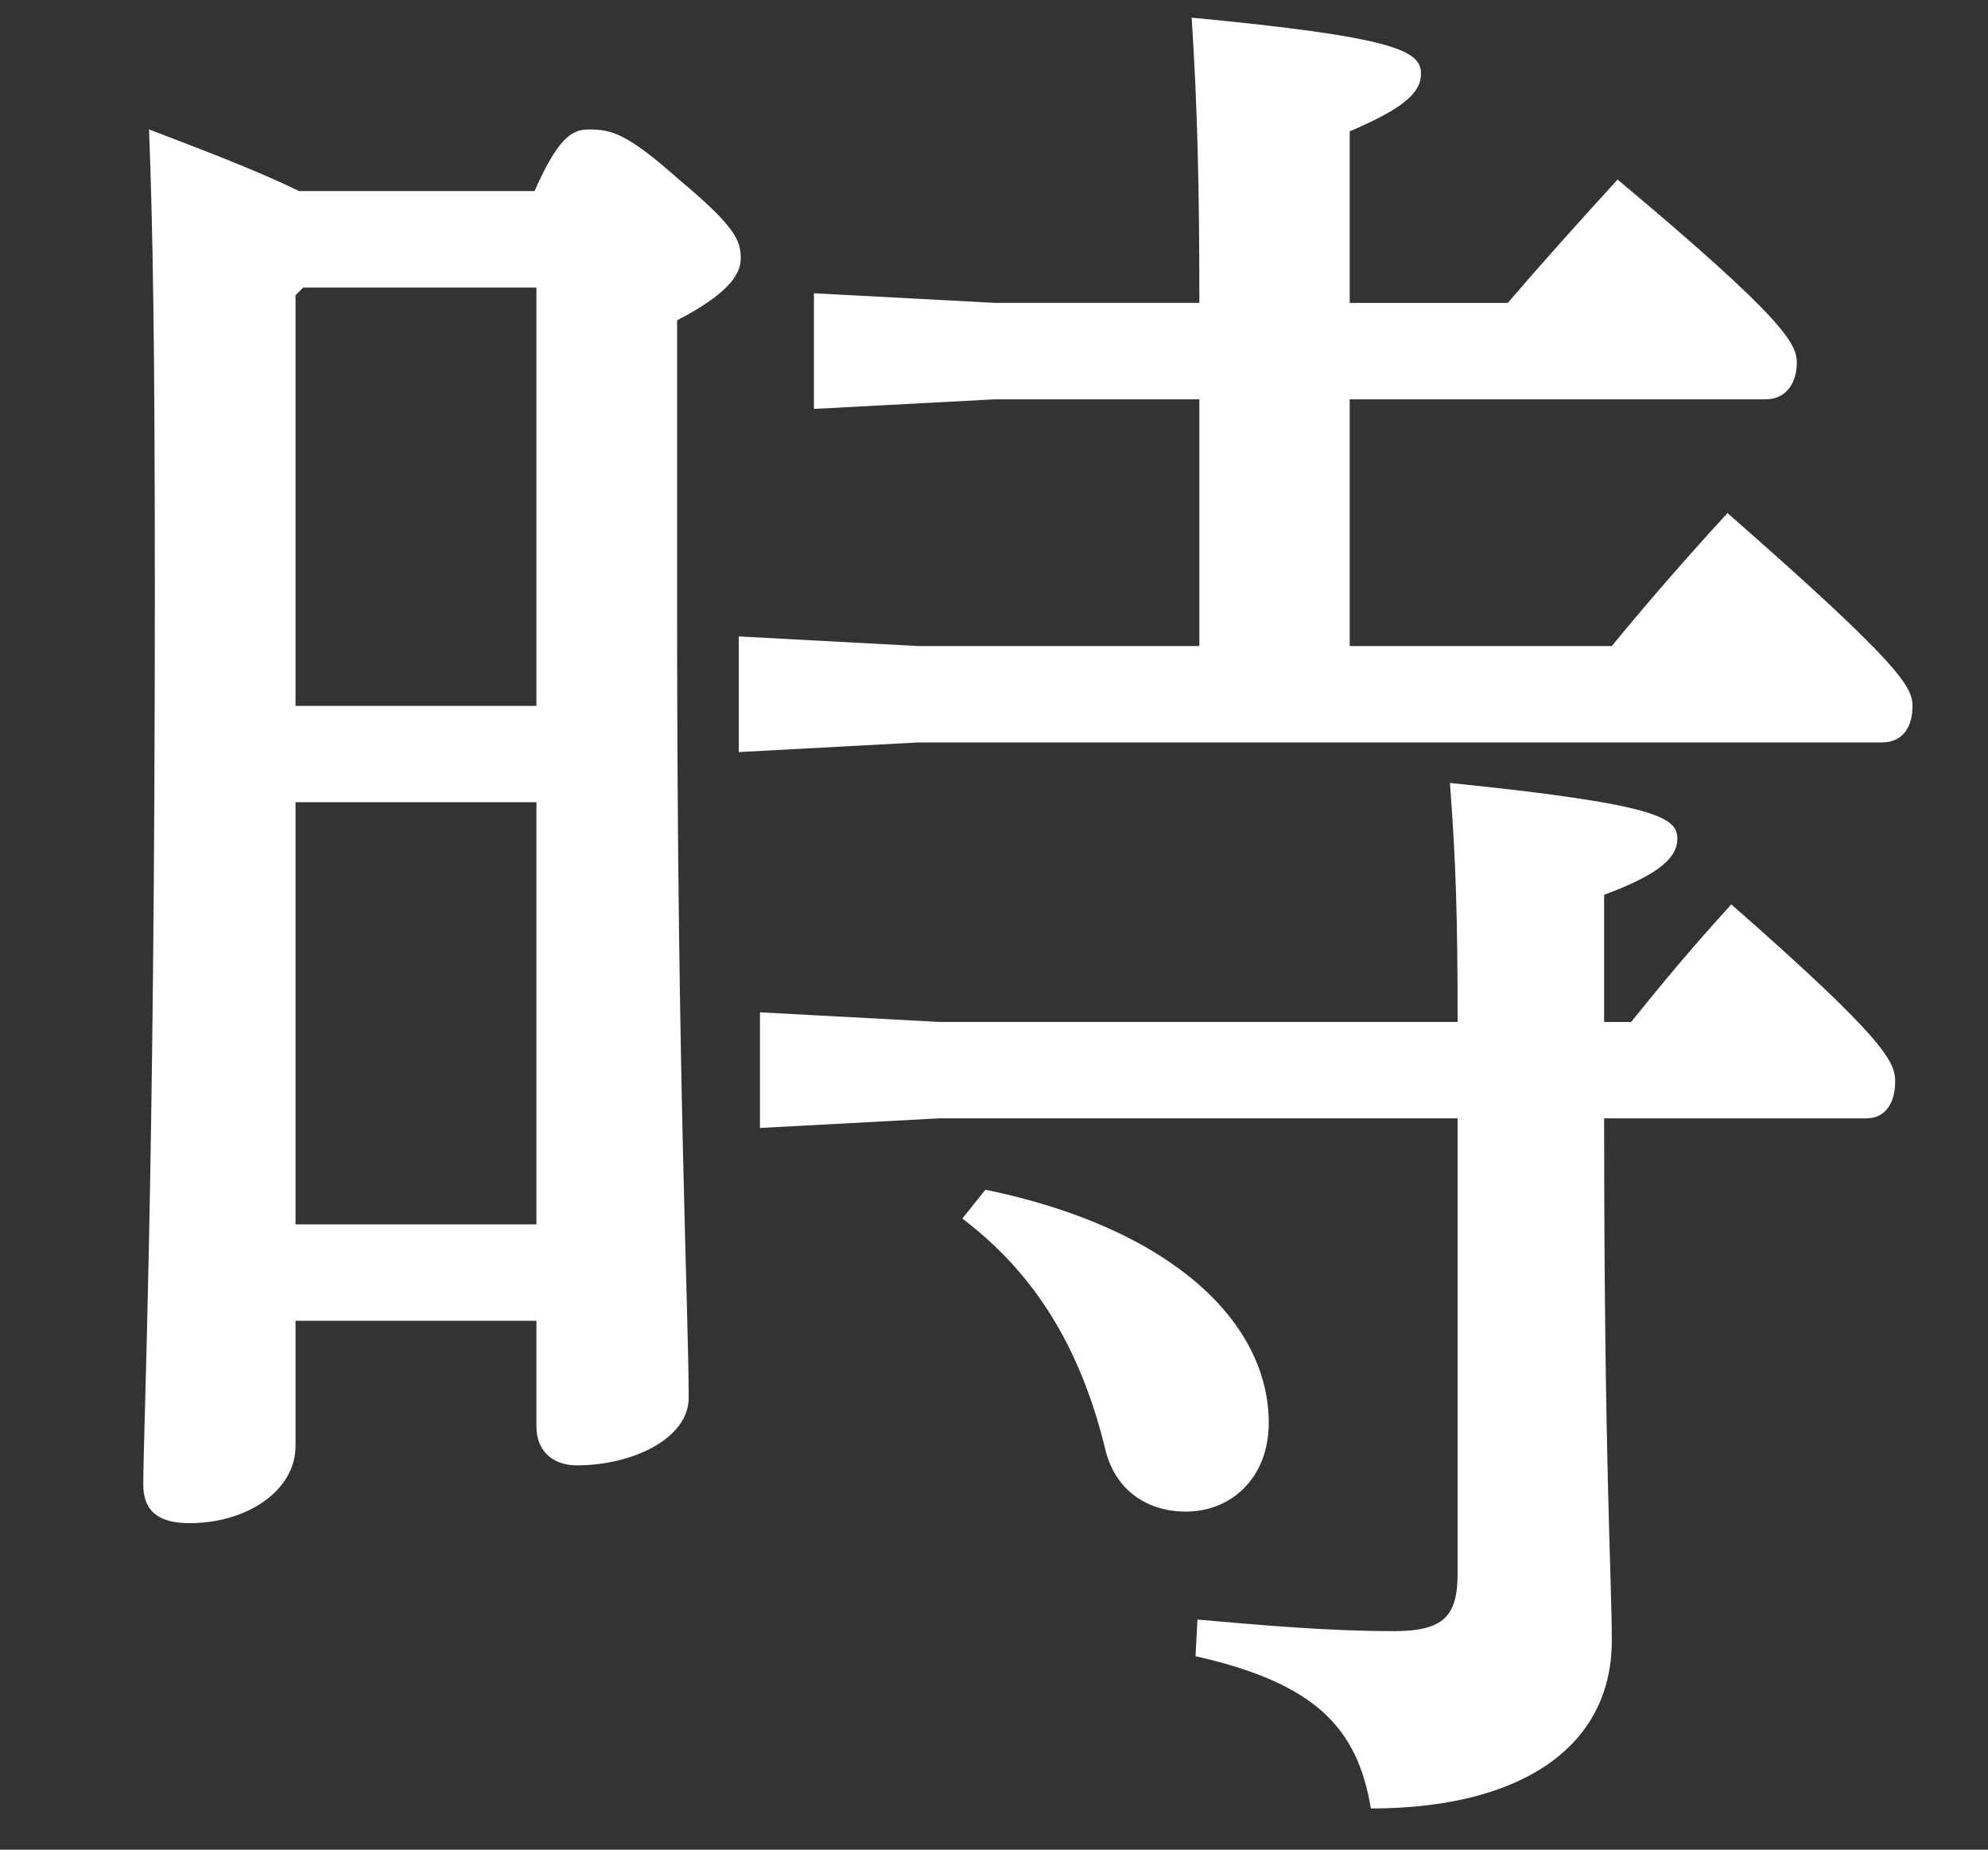
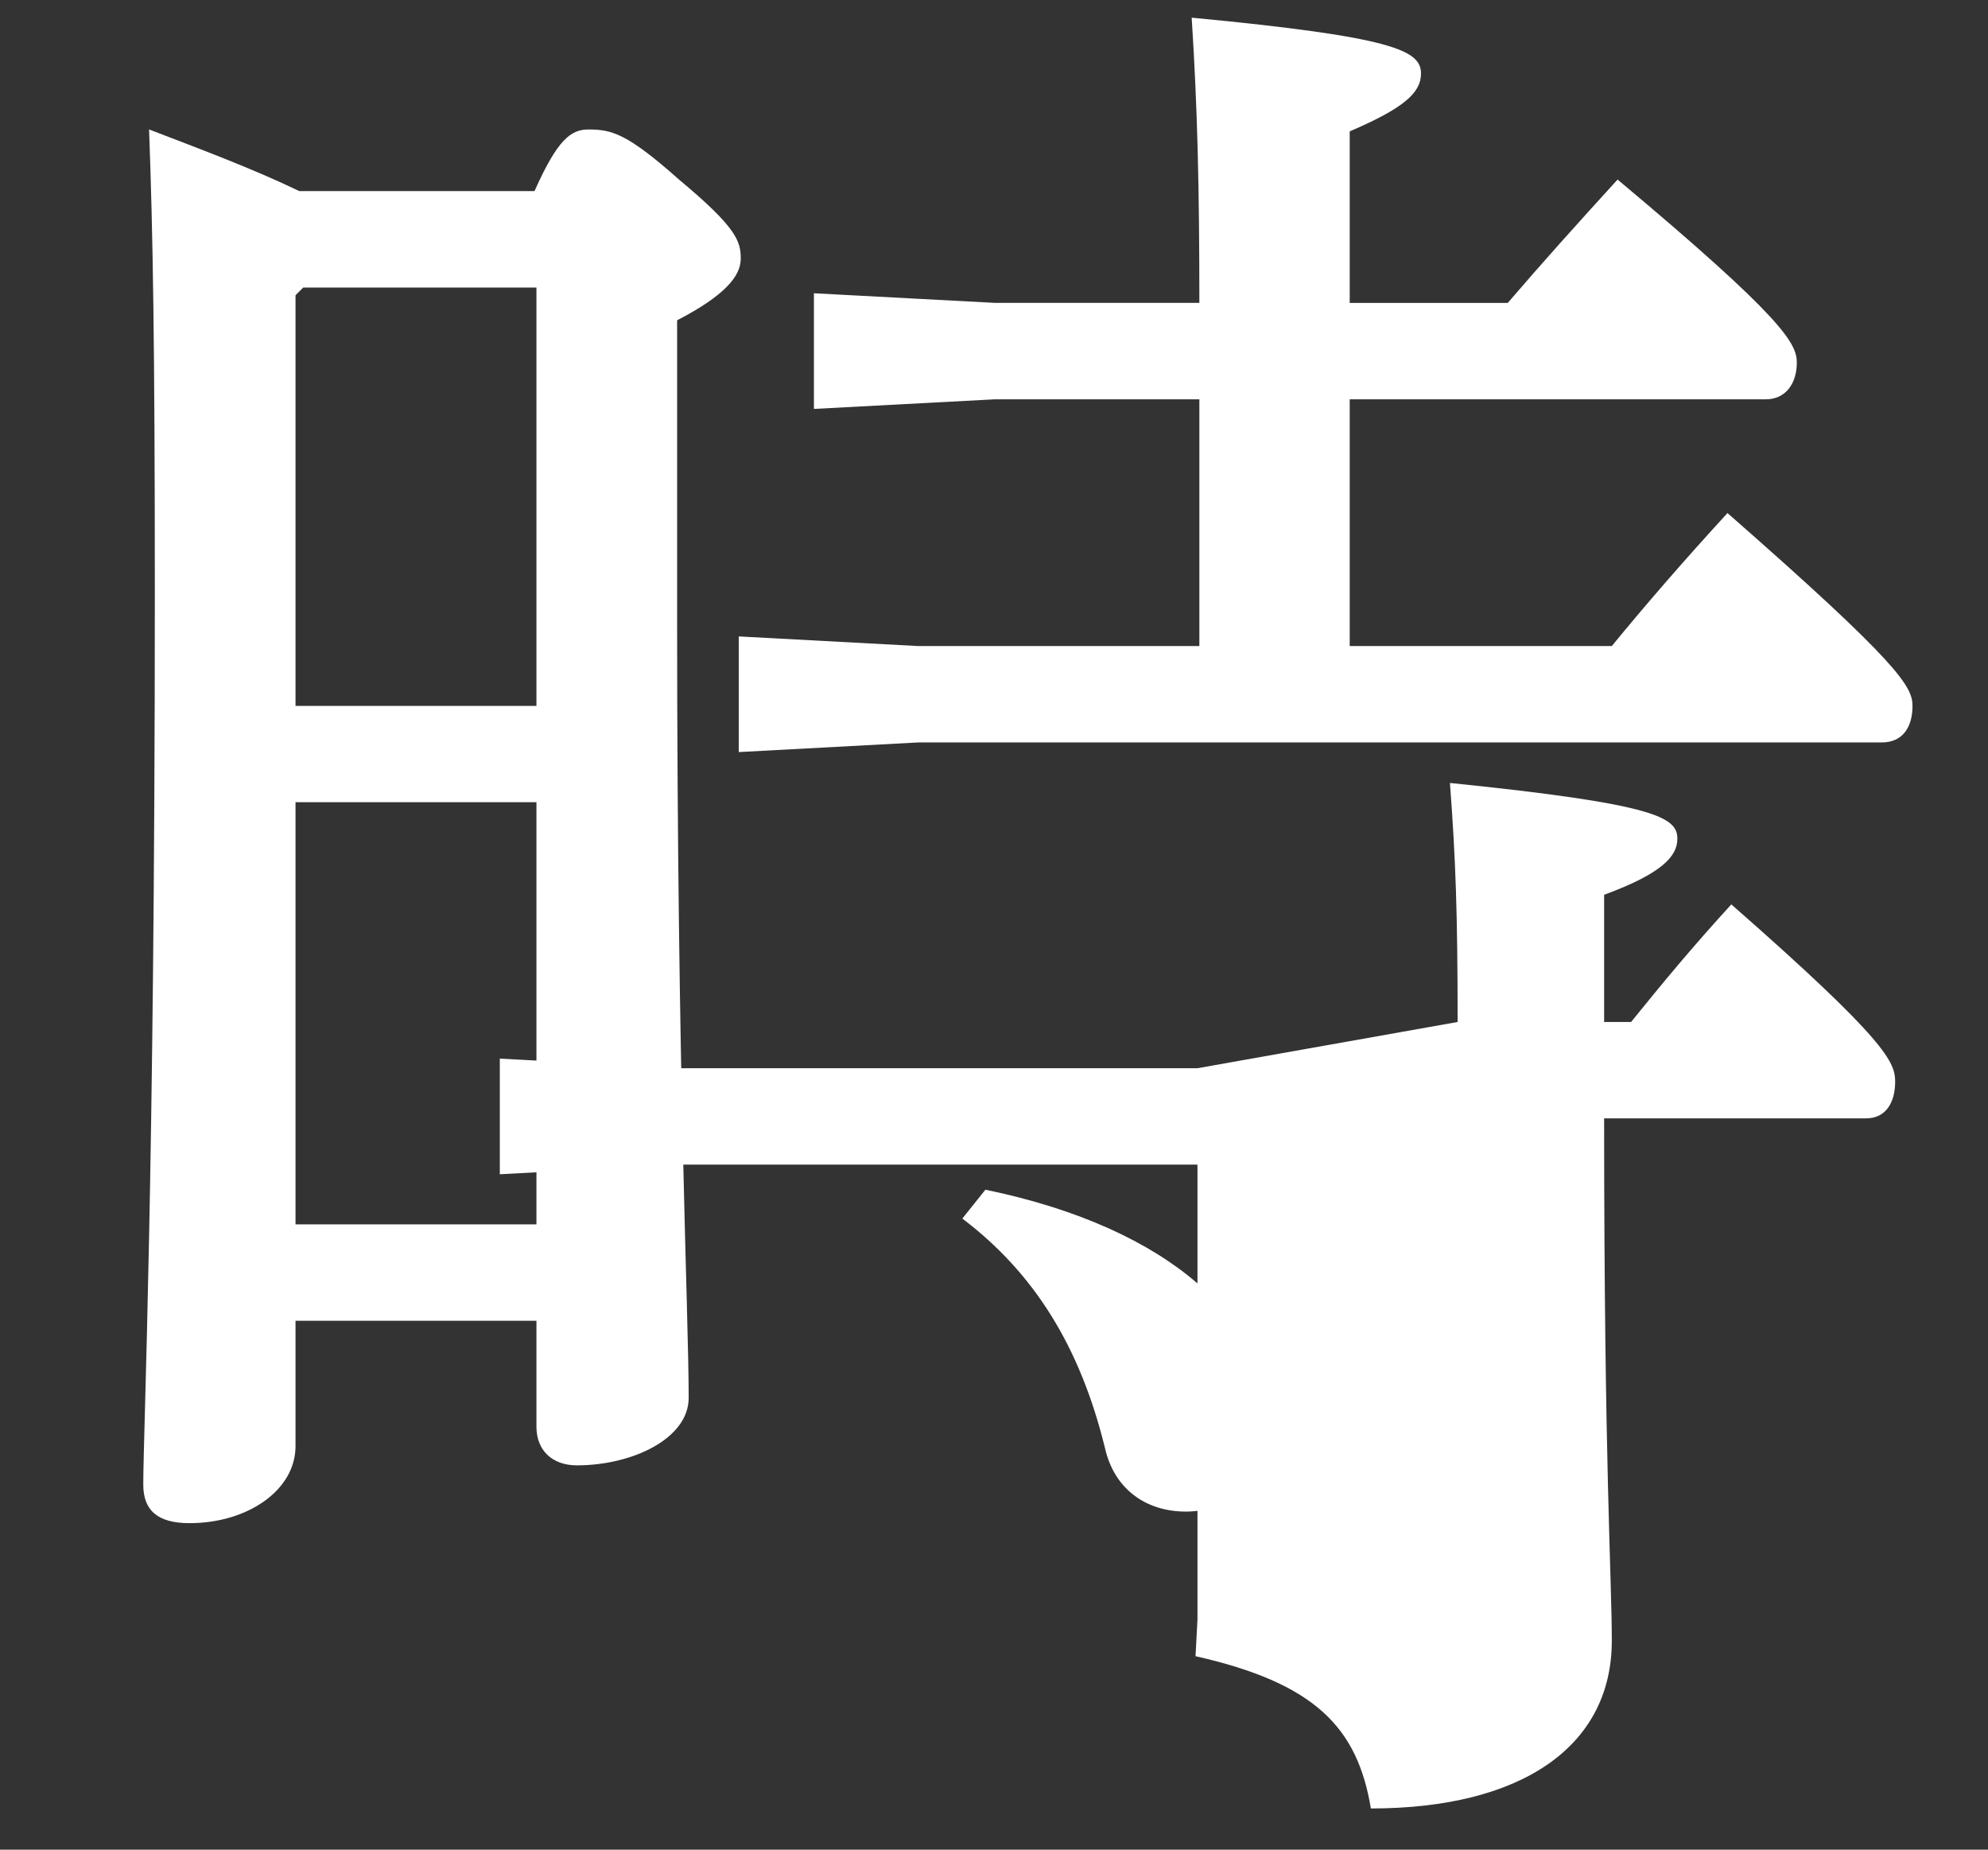
<svg xmlns="http://www.w3.org/2000/svg" id="txt" viewBox="0 0 43 40">
  <rect x="0" y="0" width="43" height="40" fill="#333333" stroke="none" />
  <defs>
    <style>
      .cls-1 {
        fill: #fff;
      }
    </style>
  </defs>
-   <path class="cls-1" d="M11.561,4.134c.5-1.126,.792-1.334,1.167-1.334,.501,0,.834,.083,1.96,1.084,1.25,1.042,1.334,1.334,1.334,1.709s-.334,.792-1.376,1.334v6.545c0,9.796,.25,14.924,.25,16.758,0,.875-1.209,1.459-2.418,1.459-.542,0-.875-.333-.875-.834v-2.293H6.392v2.71c0,.959-1.042,1.667-2.293,1.667-.709,0-1-.292-1-.834,0-1.167,.25-6.587,.25-19.301,0-5.336-.042-7.796-.125-10.005,1.083,.417,2.209,.833,3.251,1.334h5.086Zm.042,2.084H6.559l-.167,.167V15.265h5.211V6.219Zm0,11.13H6.392v9.13h5.211v-9.13ZM25.942,6.552c0-2.501-.041-4.21-.166-6.17,4.377,.417,4.96,.709,4.96,1.209,0,.417-.375,.75-1.542,1.25v3.71h3.418c.751-.875,1.501-1.709,2.376-2.668,3.586,3.001,3.877,3.543,3.877,3.96,0,.458-.25,.792-.667,.792h-9.004v5.336h5.669c.751-.917,1.585-1.876,2.502-2.876,3.71,3.251,4.002,3.752,4.002,4.169,0,.458-.209,.792-.667,.792H19.856l-3.877,.208v-2.501l3.877,.208h6.086v-5.336h-4.419l-3.918,.208v-2.501l3.918,.208h4.419Zm5.586,15.549c0-2.334-.041-3.502-.166-5.169,4.502,.458,4.919,.75,4.919,1.209,0,.375-.334,.75-1.584,1.209v2.751h.583c.709-.875,1.293-1.584,2.168-2.543,3.377,2.96,3.544,3.418,3.544,3.835,0,.458-.209,.792-.626,.792h-5.669c0,7.504,.166,9.922,.166,11.297,0,2.293-1.959,3.627-5.211,3.627-.291-1.751-1.208-2.71-3.793-3.293l.042-.792c1.417,.125,2.834,.25,4.252,.25,1.084,0,1.375-.333,1.375-1.251v-9.838h-11.214l-3.876,.208v-2.501l3.876,.208h11.214Zm-10.213,3.627c4.044,.834,6.128,2.876,6.128,5.044,0,1.167-.792,1.917-1.793,1.917-.833,0-1.542-.458-1.75-1.376-.542-2.209-1.543-3.793-3.085-4.961l.5-.625Z" />
+   <path class="cls-1" d="M11.561,4.134c.5-1.126,.792-1.334,1.167-1.334,.501,0,.834,.083,1.96,1.084,1.25,1.042,1.334,1.334,1.334,1.709s-.334,.792-1.376,1.334v6.545c0,9.796,.25,14.924,.25,16.758,0,.875-1.209,1.459-2.418,1.459-.542,0-.875-.333-.875-.834v-2.293H6.392v2.71c0,.959-1.042,1.667-2.293,1.667-.709,0-1-.292-1-.834,0-1.167,.25-6.587,.25-19.301,0-5.336-.042-7.796-.125-10.005,1.083,.417,2.209,.833,3.251,1.334h5.086Zm.042,2.084H6.559l-.167,.167V15.265h5.211V6.219Zm0,11.13H6.392v9.13h5.211v-9.13ZM25.942,6.552c0-2.501-.041-4.21-.166-6.17,4.377,.417,4.96,.709,4.96,1.209,0,.417-.375,.75-1.542,1.25v3.71h3.418c.751-.875,1.501-1.709,2.376-2.668,3.586,3.001,3.877,3.543,3.877,3.96,0,.458-.25,.792-.667,.792h-9.004v5.336h5.669c.751-.917,1.585-1.876,2.502-2.876,3.71,3.251,4.002,3.752,4.002,4.169,0,.458-.209,.792-.667,.792H19.856l-3.877,.208v-2.501l3.877,.208h6.086v-5.336h-4.419l-3.918,.208v-2.501l3.918,.208h4.419Zm5.586,15.549c0-2.334-.041-3.502-.166-5.169,4.502,.458,4.919,.75,4.919,1.209,0,.375-.334,.75-1.584,1.209v2.751h.583c.709-.875,1.293-1.584,2.168-2.543,3.377,2.96,3.544,3.418,3.544,3.835,0,.458-.209,.792-.626,.792h-5.669c0,7.504,.166,9.922,.166,11.297,0,2.293-1.959,3.627-5.211,3.627-.291-1.751-1.208-2.71-3.793-3.293l.042-.792v-9.838h-11.214l-3.876,.208v-2.501l3.876,.208h11.214Zm-10.213,3.627c4.044,.834,6.128,2.876,6.128,5.044,0,1.167-.792,1.917-1.793,1.917-.833,0-1.542-.458-1.75-1.376-.542-2.209-1.543-3.793-3.085-4.961l.5-.625Z" />
</svg>